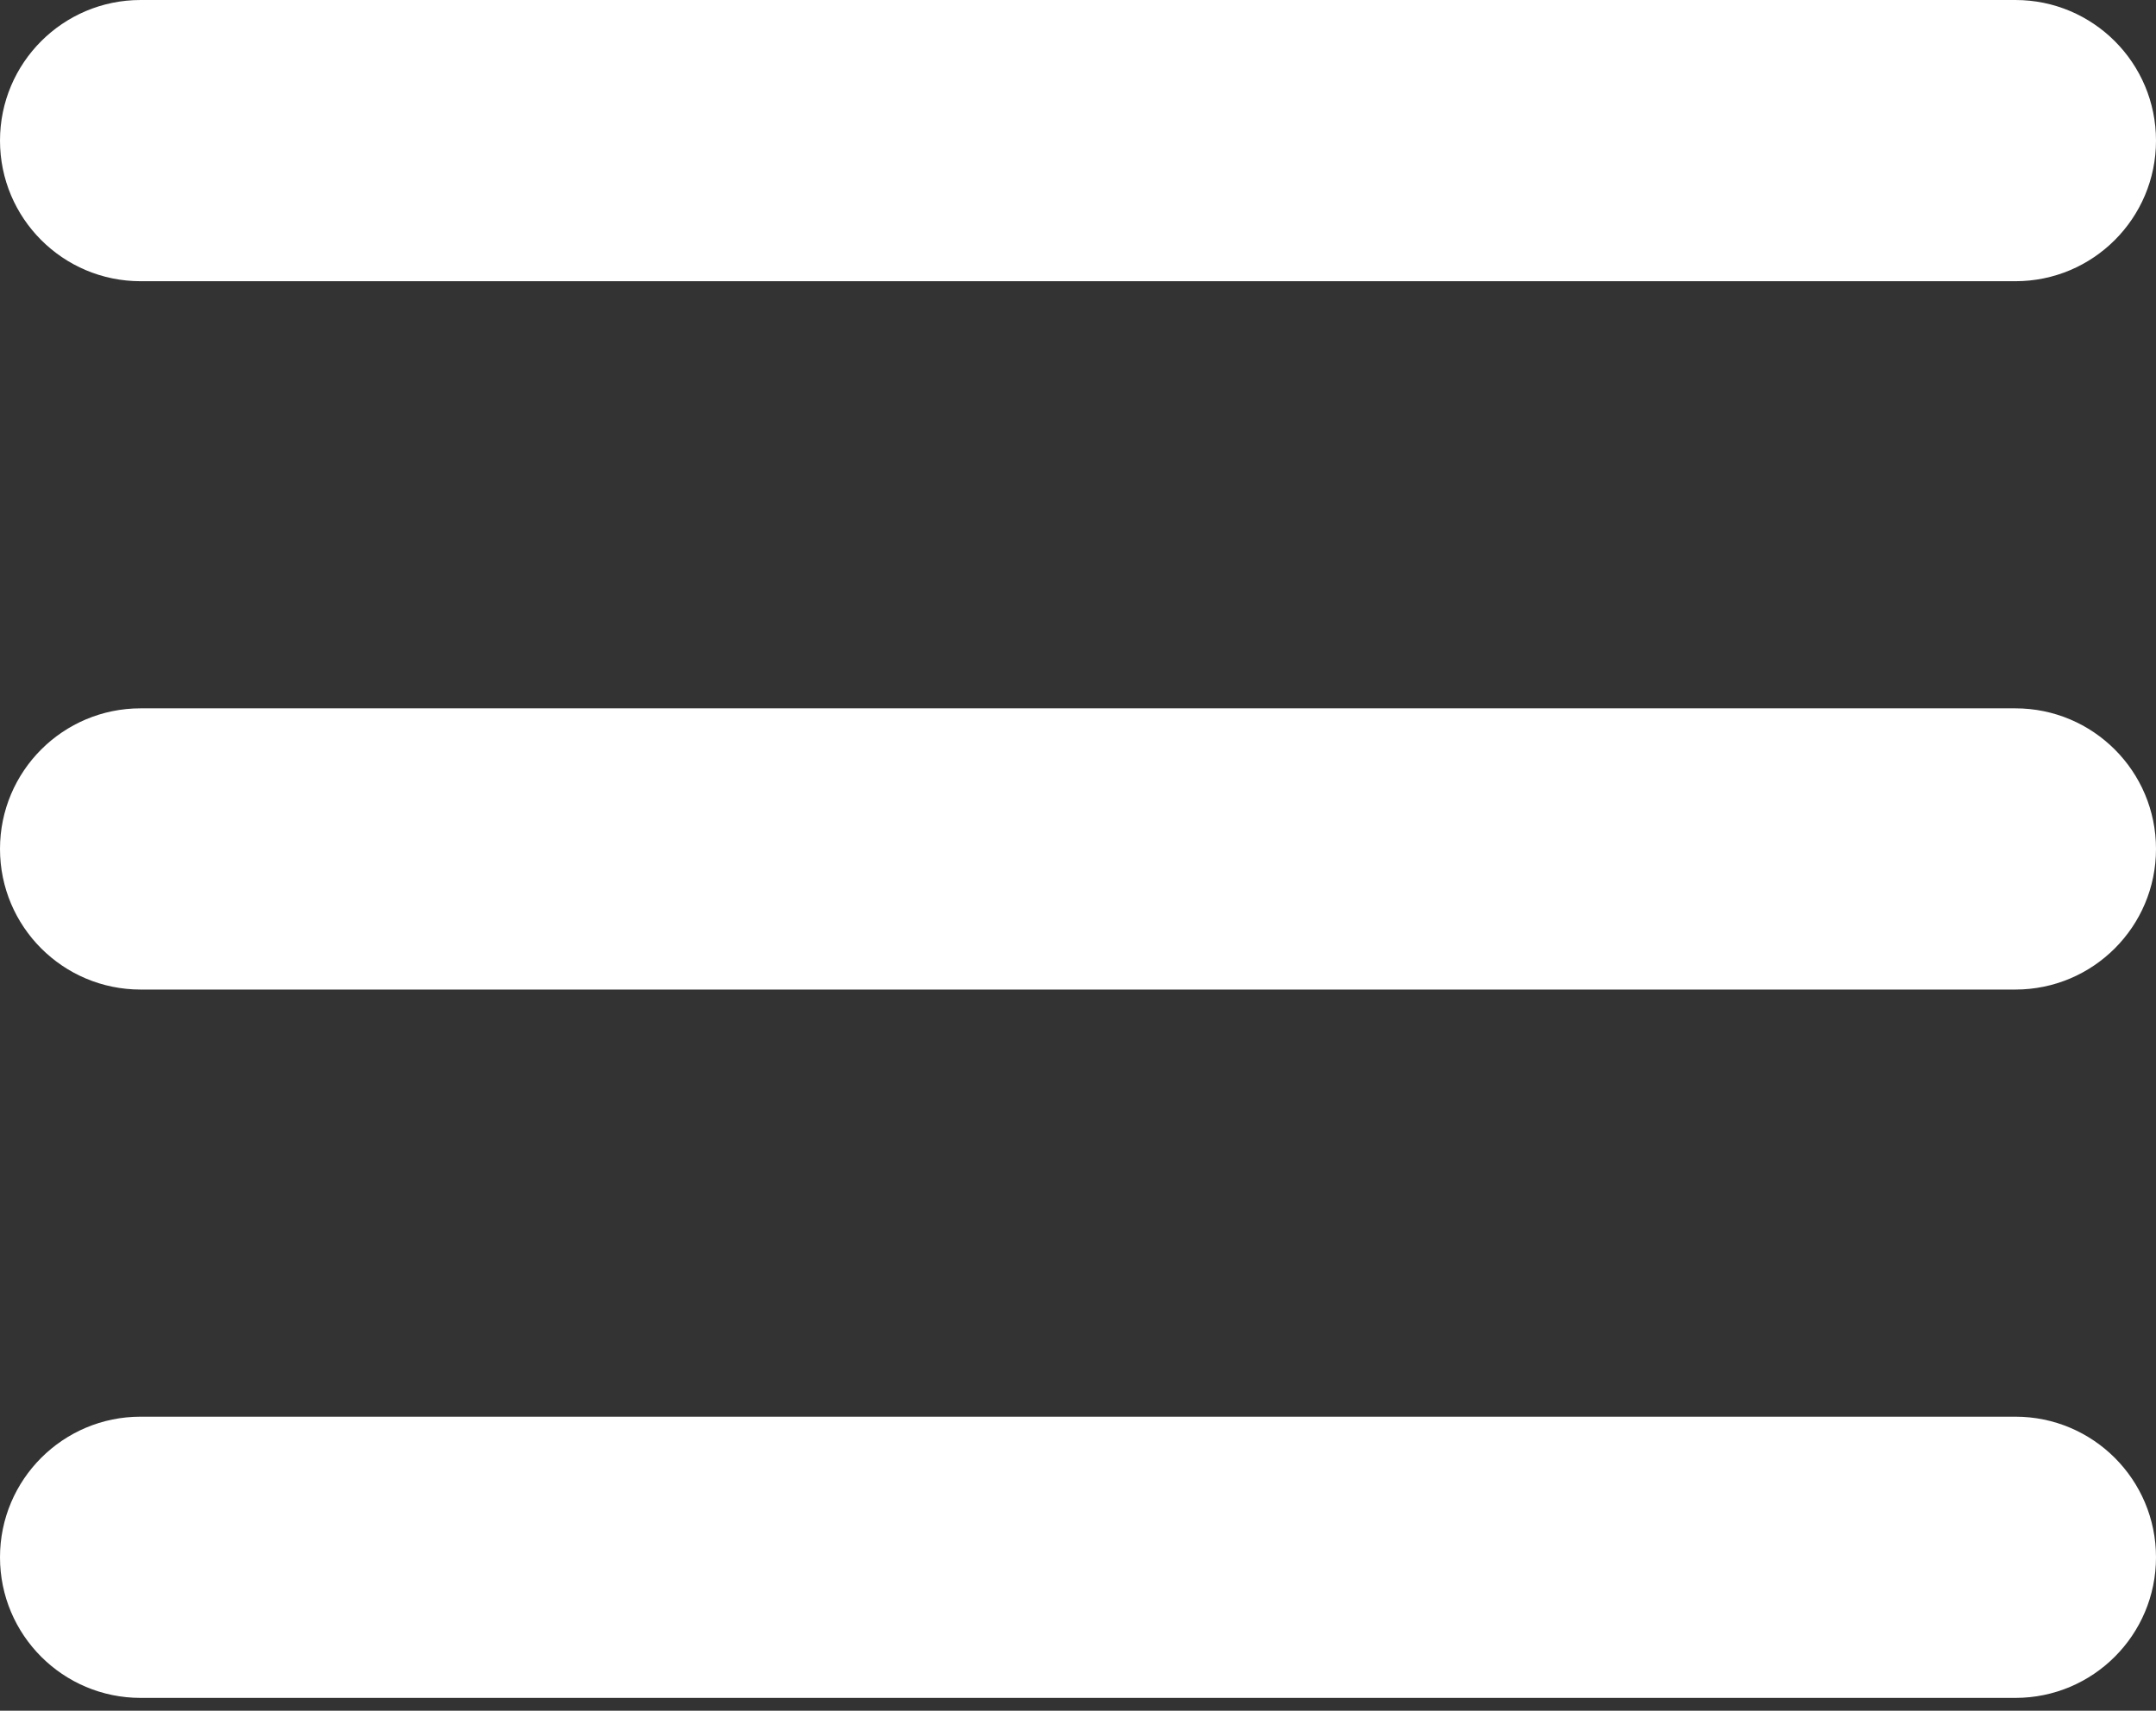
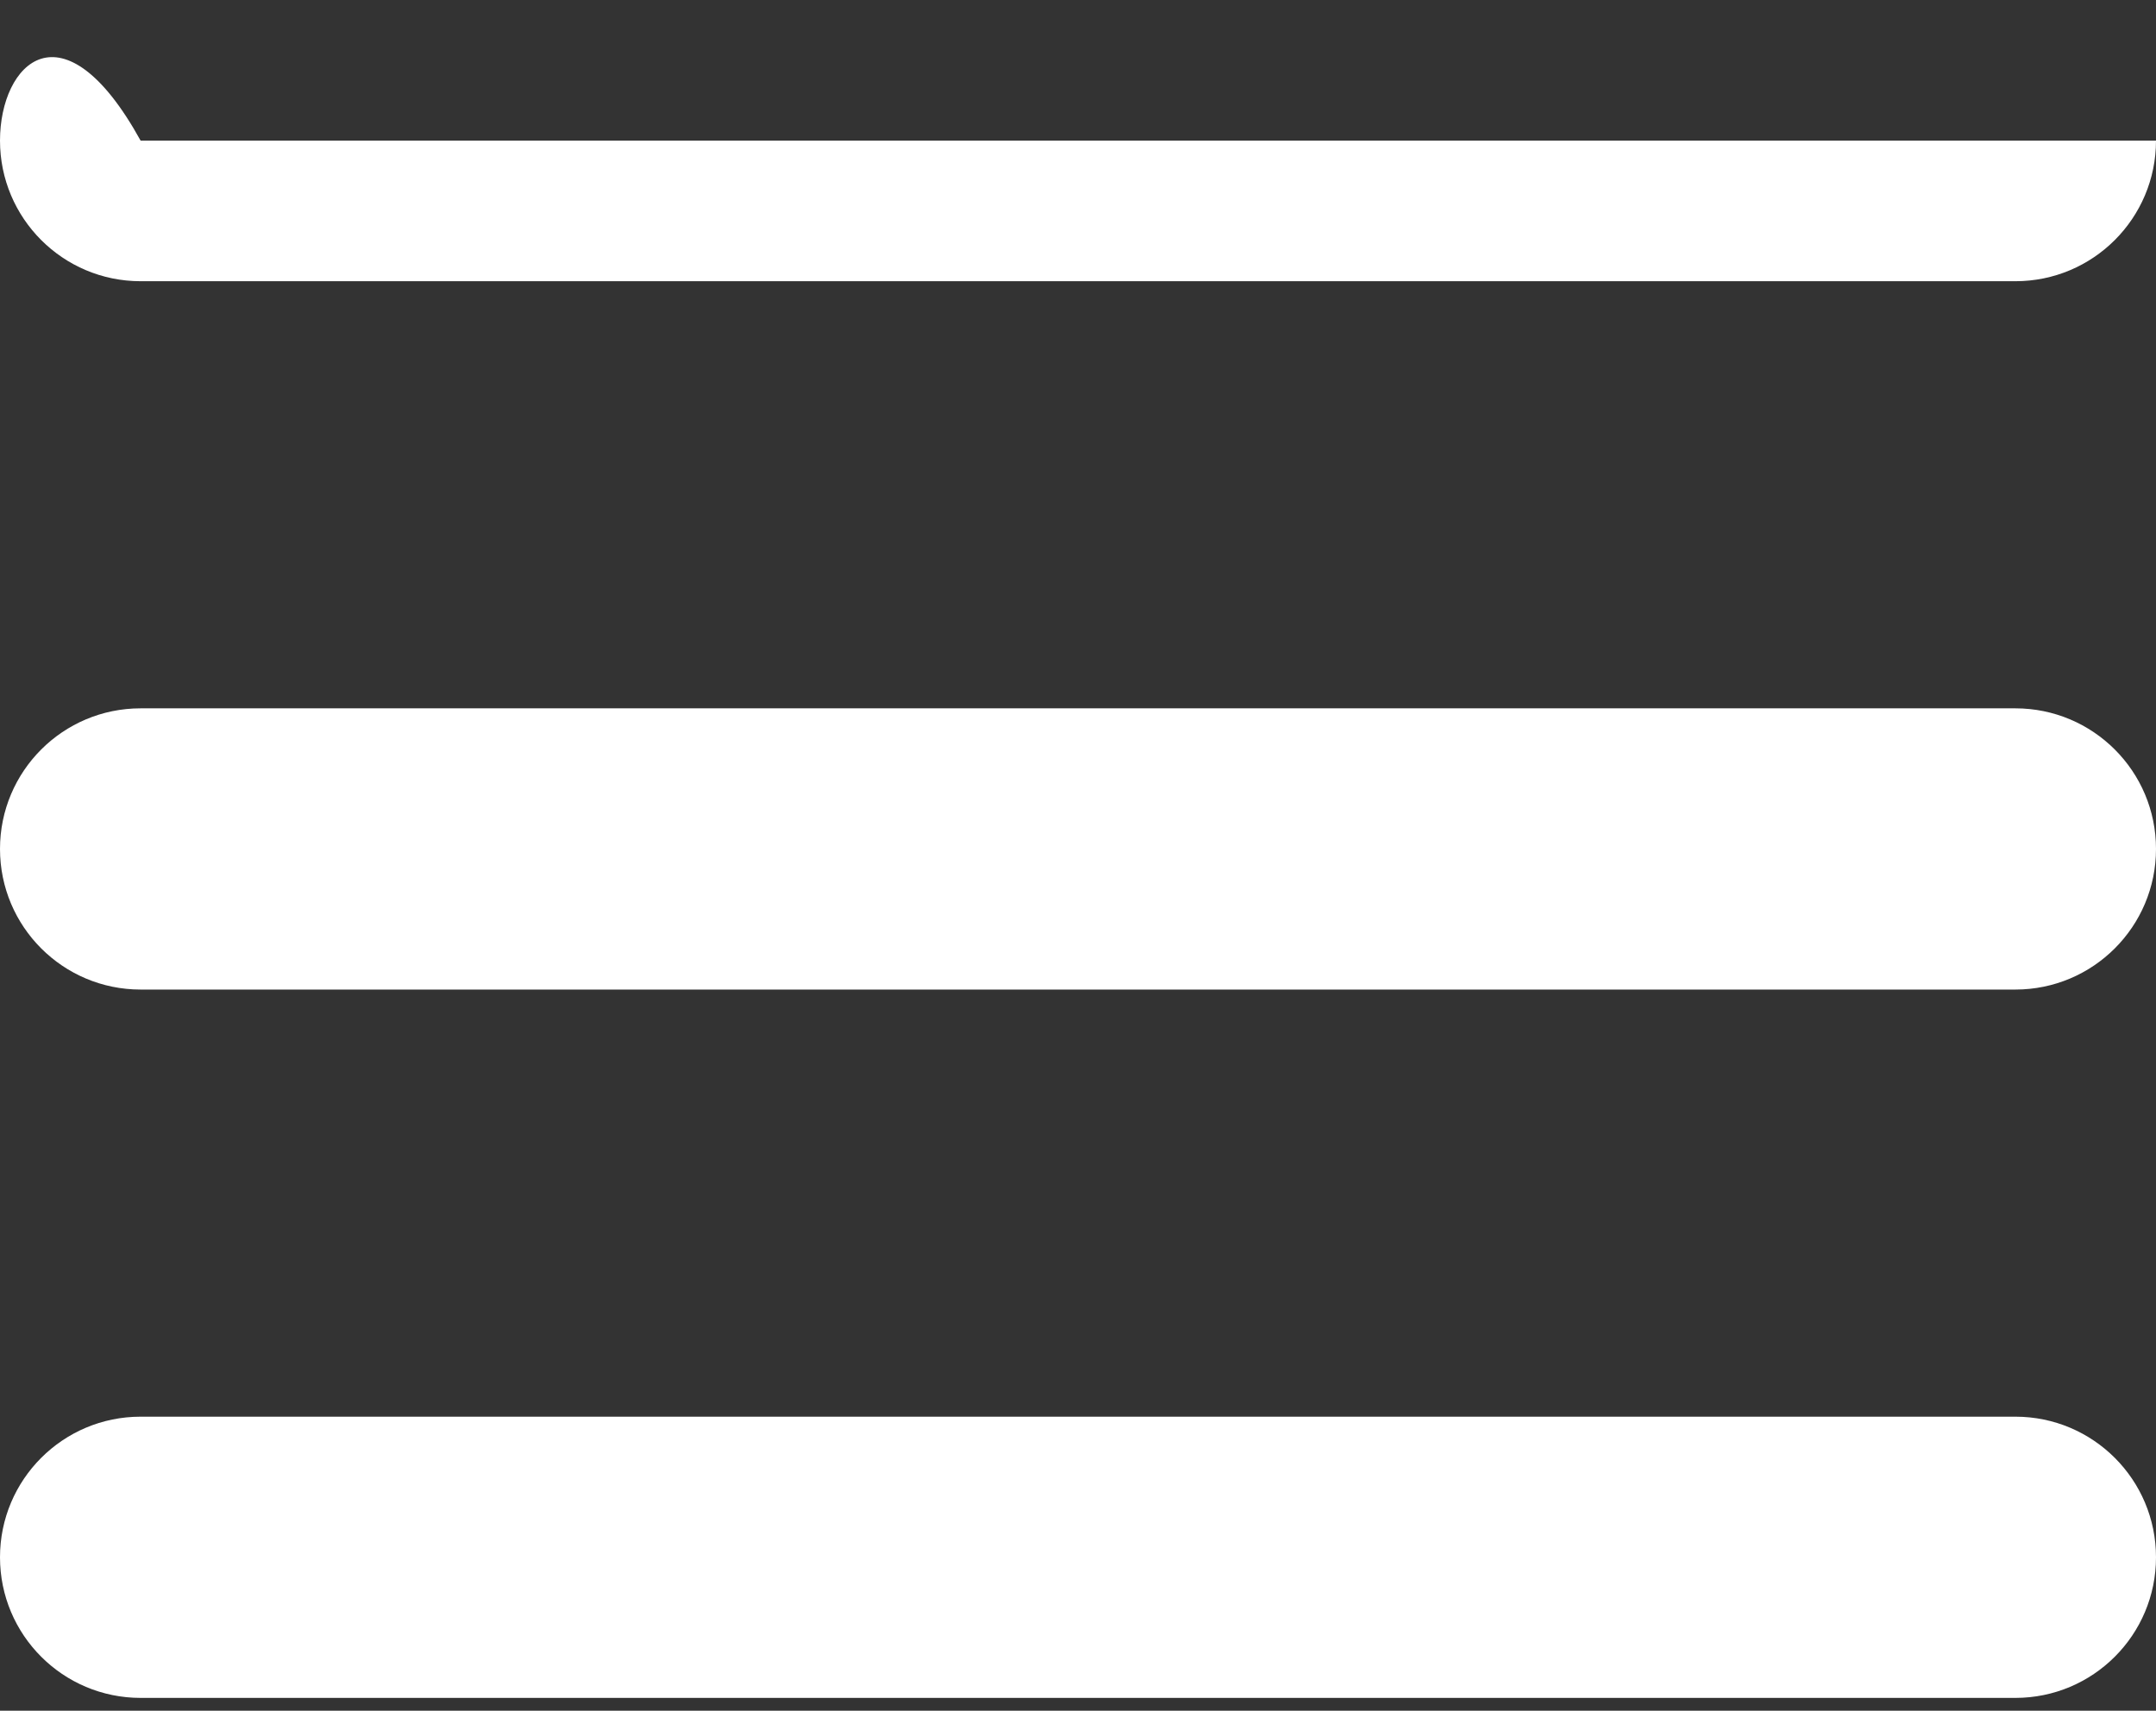
<svg xmlns="http://www.w3.org/2000/svg" width="92" height="73" viewBox="0 0 92 73" fill="none">
  <rect x="0" y="0" width="92" height="73" fill="#333333" stroke="none" />
-   <path fill-rule="evenodd" clip-rule="evenodd" d="M92 6C92 2.686 89.314 0 86 0H6C2.686 0 0 2.686 0 6C0 9.314 2.686 12 6 12H86C89.314 12 92 9.314 92 6ZM92 36.226C92 32.912 89.314 30.226 86 30.226H6C2.686 30.226 0 32.912 0 36.226C0 39.54 2.686 42.226 6 42.226H86C89.314 42.226 92 39.54 92 36.226ZM92 66.452C92 63.138 89.314 60.452 86 60.452H6C2.686 60.452 0 63.138 0 66.452C0 69.766 2.686 72.452 6 72.452H86C89.314 72.452 92 69.766 92 66.452Z" fill="white" />
+   <path fill-rule="evenodd" clip-rule="evenodd" d="M92 6H6C2.686 0 0 2.686 0 6C0 9.314 2.686 12 6 12H86C89.314 12 92 9.314 92 6ZM92 36.226C92 32.912 89.314 30.226 86 30.226H6C2.686 30.226 0 32.912 0 36.226C0 39.54 2.686 42.226 6 42.226H86C89.314 42.226 92 39.54 92 36.226ZM92 66.452C92 63.138 89.314 60.452 86 60.452H6C2.686 60.452 0 63.138 0 66.452C0 69.766 2.686 72.452 6 72.452H86C89.314 72.452 92 69.766 92 66.452Z" fill="white" />
</svg>